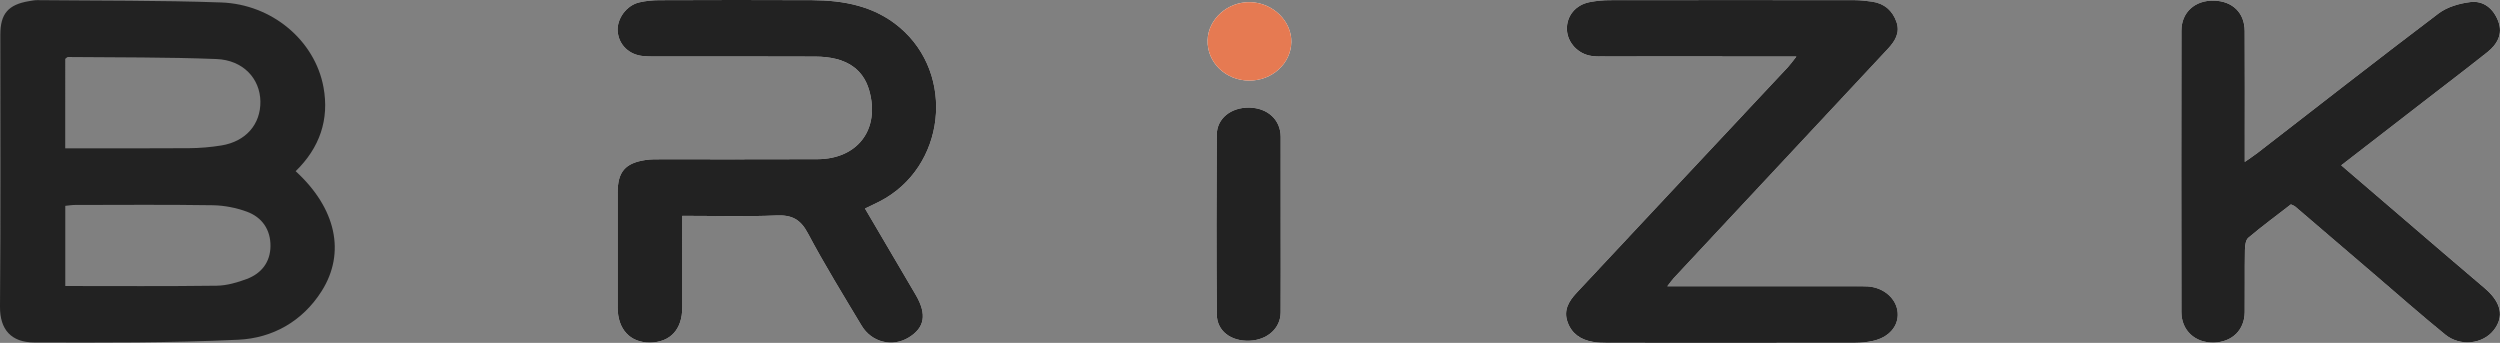
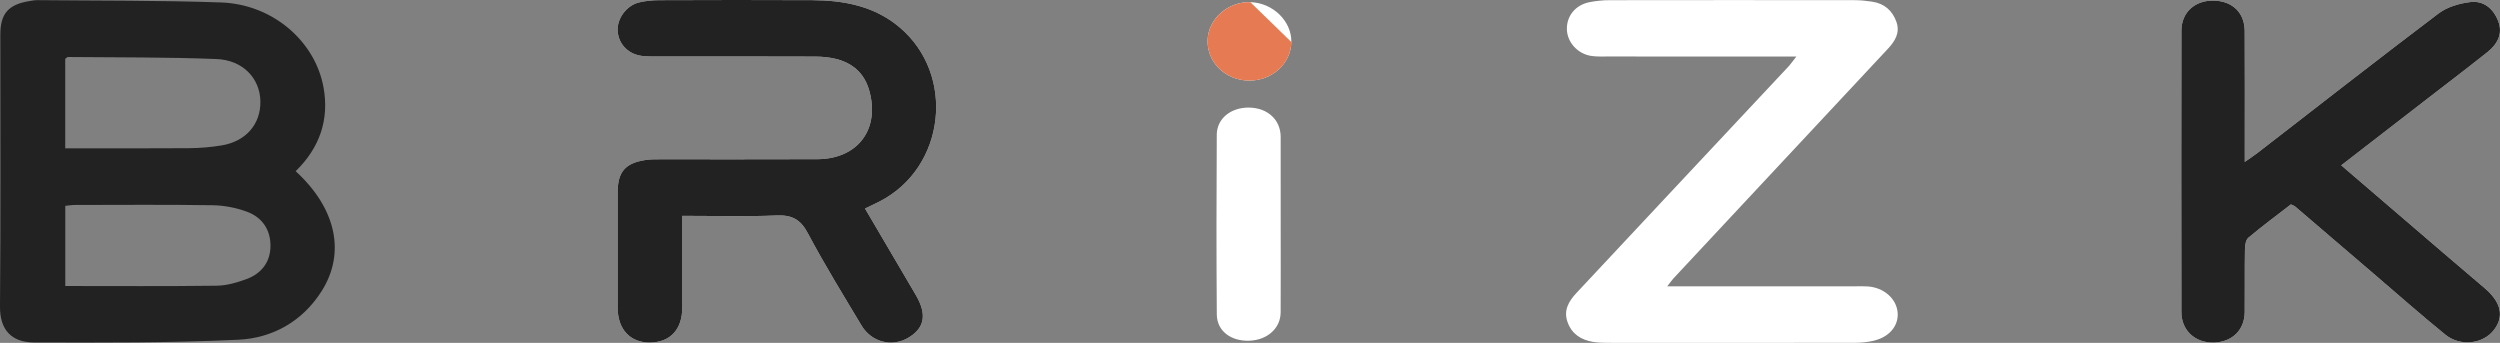
<svg xmlns="http://www.w3.org/2000/svg" version="1.1" id="Layer_1" x="0px" y="0px" width="461.801px" height="63.336px" viewBox="0 0 461.801 63.336" enable-background="new 0 0 461.801 63.336" xml:space="preserve">
  <rect x="0" y="0" width="461.801" height="63.336" fill="#808080" stroke="none" />
  <g>
    <path fill-rule="evenodd" clip-rule="evenodd" fill="#FFFFFF" d="M331.83,10.438c-0.728,0.92-1.082,1.442-1.508,1.898   c-8.08,8.635-16.171,17.261-24.256,25.893c-4.954,5.288-9.906,10.576-14.851,15.874c-1.419,1.521-2.443,3.191-1.655,5.395   c0.782,2.189,2.471,3.271,4.658,3.647c0.895,0.154,1.82,0.182,2.731,0.183c15.242,0.011,30.485,0.014,45.728-0.007   c1.07-0.001,2.16-0.112,3.207-0.33c3.023-0.63,4.854-2.743,4.65-5.25c-0.207-2.566-2.548-4.63-5.514-4.83   c-0.746-0.051-1.498-0.024-2.248-0.024c-10.662-0.001-21.323-0.001-31.984-0.001c-0.791,0-1.582,0-2.808,0   c0.597-0.763,0.858-1.154,1.176-1.494c4.202-4.51,8.41-9.012,12.617-13.515c8.983-9.616,17.97-19.229,26.947-28.849   c1.298-1.39,2.292-2.938,1.604-4.94c-0.733-2.136-2.256-3.454-4.522-3.783c-1.065-0.155-2.147-0.274-3.222-0.275   c-15.076-0.018-30.152-0.021-45.228,0.003c-1.238,0.002-2.496,0.125-3.712,0.361c-2.634,0.511-4.293,2.583-4.201,5.083   c0.087,2.384,2.036,4.512,4.562,4.863c0.983,0.136,1.995,0.095,2.993,0.096c10.578,0.006,21.156,0.003,31.734,0.004   C329.604,10.438,330.478,10.438,331.83,10.438z M126.03,39.871c6.082,0,11.752,0.17,17.406-0.07   c2.854-0.121,4.435,0.719,5.808,3.309c3.074,5.799,6.531,11.396,9.906,17.032c1.86,3.106,5.695,4.024,8.677,2.219   c3.01-1.822,3.428-4.298,1.328-7.894c-1.09-1.867-2.19-3.729-3.286-5.593c-2.003-3.407-4.006-6.814-6.086-10.354   c1.083-0.523,1.903-0.9,2.706-1.312c12.155-6.232,14.113-23.411,3.646-32.195c-4.65-3.902-10.246-4.952-16.096-4.983   c-9.414-0.052-18.829-0.028-28.243,0.003c-1.238,0.004-2.504,0.125-3.708,0.405c-2.39,0.554-4.182,3.06-3.988,5.366   c0.209,2.498,2.121,4.346,4.787,4.56c1.077,0.086,2.164,0.07,3.247,0.071c9.498,0.005,18.996-0.033,28.493,0.017   c5.494,0.029,8.765,2.151,9.933,6.24c2.04,7.144-2.094,12.681-9.57,12.713c-9.665,0.042-19.329,0.008-28.993,0.017   c-0.914,0.001-1.841-0.007-2.74,0.129c-3.79,0.576-5.158,2.185-5.163,6.018c-0.008,7.081-0.008,14.163,0,21.245   c0.005,4.018,2.304,6.488,5.976,6.455c3.745-0.034,5.955-2.423,5.959-6.462C126.034,51.247,126.03,45.688,126.03,39.871z    M432.472,30.538c5.161-3.991,10.159-7.855,15.157-11.72c3.952-3.056,7.932-6.079,11.844-9.186c1.813-1.44,2.901-3.332,2.013-5.698   c-0.865-2.305-2.683-3.858-5.149-3.555c-2.028,0.249-4.278,0.895-5.874,2.1c-11.228,8.481-22.311,17.155-33.444,25.761   c-0.623,0.482-1.287,0.913-2.36,1.668c0-1.325,0-2.123,0-2.921c-0.001-7.083,0.025-14.167-0.014-21.25   c-0.018-3.383-2.242-5.53-5.67-5.623c-3.489-0.094-6.01,2.136-6.017,5.537c-0.033,17.333-0.03,34.666-0.003,51.998   c0.006,3.394,2.53,5.697,5.965,5.625c3.373-0.07,5.687-2.29,5.726-5.598c0.045-3.833-0.021-7.667,0.041-11.499   c0.013-0.773,0.129-1.841,0.629-2.262c2.586-2.177,5.311-4.188,7.864-6.163c0.454,0.217,0.627,0.26,0.748,0.362   c4.938,4.223,9.87,8.453,14.808,12.676c4.305,3.682,8.553,7.434,12.946,11.005c2.786,2.265,6.948,1.767,8.965-0.805   c1.963-2.503,1.395-5.147-1.669-7.759c-2.535-2.162-5.076-4.317-7.606-6.485C445.127,41.398,438.888,36.042,432.472,30.538z    M236.57,41.485c0-5.406,0.014-10.813-0.004-16.219c-0.012-3.146-2.419-5.347-5.835-5.392c-3.344-0.044-5.951,2.011-5.969,5.012   c-0.066,11.062-0.074,22.125,0.006,33.186c0.022,3.065,2.601,4.992,6.029,4.864c3.312-0.123,5.751-2.303,5.765-5.231   C236.59,52.299,236.57,46.892,236.57,41.485z M238.537,7.763c0.065-3.872-3.422-7.259-7.58-7.364   c-4.165-0.105-7.774,3.107-7.892,7.022c-0.122,4.09,3.326,7.444,7.676,7.466C234.987,14.909,238.471,11.725,238.537,7.763z" />
    <path fill-rule="evenodd" clip-rule="evenodd" fill="#222222" d="M54.614,31.624c7.467,6.835,9.286,15.062,4.802,22.148   c-3.538,5.591-9.058,8.686-15.402,8.984c-12.554,0.59-25.144,0.531-37.718,0.5c-4.21-0.011-6.333-2.37-6.296-6.624   C0.148,39.885,0.06,23.134,0.063,6.385c0.001-3.854,1.459-5.54,5.33-6.18c0.491-0.082,0.989-0.182,1.482-0.177   c11.326,0.112,22.66,0.029,33.977,0.426c9.4,0.33,17.317,7.031,18.903,15.653C60.853,22.071,59.059,27.292,54.614,31.624z    M12.049,27.396c7.772,0,15.332,0.034,22.891-0.023c1.988-0.015,3.994-0.185,5.956-0.504c4.523-0.736,7.27-3.917,7.205-8.142   c-0.065-4.221-3.196-7.627-8.11-7.822c-9.14-0.363-18.298-0.284-27.448-0.375c-0.132-0.001-0.266,0.179-0.493,0.341   C12.049,16.205,12.049,21.604,12.049,27.396z M12.058,52.832c9.518,0,18.748,0.067,27.975-0.057   c1.86-0.025,3.784-0.581,5.548-1.242c2.713-1.017,4.357-3.109,4.382-6.075c0.026-3.049-1.559-5.331-4.368-6.36   c-1.987-0.729-4.192-1.154-6.308-1.187c-8.489-0.131-16.982-0.06-25.473-0.051c-0.556,0.001-1.113,0.102-1.756,0.164   C12.058,42.963,12.058,47.759,12.058,52.832z" />
-     <path fill-rule="evenodd" clip-rule="evenodd" fill="#222222" d="M331.83,10.438c-1.353,0-2.227,0-3.1,0   c-10.578,0-21.156,0.002-31.734-0.004c-0.998,0-2.01,0.041-2.993-0.096c-2.525-0.351-4.475-2.479-4.562-4.863   c-0.092-2.5,1.567-4.572,4.201-5.083c1.216-0.236,2.474-0.359,3.712-0.361c15.075-0.024,30.151-0.021,45.228-0.003   c1.074,0.001,2.156,0.121,3.222,0.275c2.267,0.33,3.789,1.647,4.522,3.783c0.688,2.001-0.307,3.55-1.604,4.94   c-8.978,9.62-17.964,19.233-26.947,28.849c-4.207,4.503-8.415,9.005-12.617,13.515c-0.317,0.34-0.579,0.731-1.176,1.494   c1.226,0,2.017,0,2.808,0c10.661,0,21.322,0,31.984,0.001c0.75,0,1.502-0.026,2.248,0.024c2.966,0.2,5.307,2.264,5.514,4.83   c0.203,2.507-1.627,4.62-4.65,5.25c-1.047,0.218-2.137,0.329-3.207,0.33c-15.242,0.021-30.485,0.018-45.728,0.007   c-0.911-0.001-1.837-0.028-2.731-0.183c-2.188-0.376-3.876-1.458-4.658-3.647c-0.788-2.203,0.236-3.873,1.655-5.395   c4.944-5.298,9.896-10.586,14.851-15.874c8.085-8.631,16.176-17.257,24.256-25.893C330.748,11.88,331.103,11.358,331.83,10.438z" />
    <path fill-rule="evenodd" clip-rule="evenodd" fill="#222222" d="M126.03,39.871c0,5.816,0.004,11.376-0.001,16.937   c-0.004,4.039-2.214,6.428-5.959,6.462c-3.672,0.033-5.971-2.438-5.976-6.455c-0.008-7.082-0.008-14.164,0-21.245   c0.004-3.833,1.373-5.442,5.163-6.018c0.899-0.136,1.826-0.128,2.74-0.129c9.665-0.009,19.329,0.026,28.993-0.017   c7.476-0.032,11.609-5.569,9.57-12.713c-1.167-4.089-4.438-6.211-9.933-6.24c-9.498-0.05-18.996-0.012-28.493-0.017   c-1.083,0-2.17,0.015-3.247-0.071c-2.667-0.213-4.578-2.062-4.787-4.56c-0.193-2.306,1.598-4.812,3.988-5.366   c1.204-0.279,2.47-0.4,3.708-0.405c9.415-0.032,18.829-0.055,28.243-0.003c5.851,0.032,11.446,1.081,16.096,4.983   c10.467,8.785,8.508,25.963-3.646,32.195c-0.803,0.411-1.624,0.788-2.706,1.312c2.08,3.539,4.083,6.946,6.086,10.354   c1.096,1.864,2.196,3.726,3.286,5.593c2.101,3.596,1.682,6.071-1.328,7.894c-2.982,1.806-6.816,0.888-8.677-2.219   c-3.375-5.636-6.832-11.233-9.906-17.032c-1.373-2.59-2.955-3.43-5.808-3.309C137.782,40.041,132.111,39.871,126.03,39.871z" />
    <path fill-rule="evenodd" clip-rule="evenodd" fill="#222222" d="M432.472,30.538c6.416,5.504,12.655,10.86,18.898,16.211   c2.53,2.168,5.071,4.323,7.606,6.485c3.063,2.611,3.632,5.256,1.669,7.759c-2.017,2.571-6.179,3.069-8.965,0.805   c-4.394-3.571-8.642-7.323-12.946-11.005c-4.938-4.223-9.869-8.453-14.808-12.676c-0.121-0.103-0.294-0.146-0.748-0.362   c-2.554,1.975-5.278,3.986-7.864,6.163c-0.5,0.421-0.616,1.488-0.629,2.262c-0.062,3.832,0.004,7.666-0.041,11.499   c-0.039,3.308-2.353,5.527-5.726,5.598c-3.435,0.072-5.959-2.231-5.965-5.625c-0.027-17.332-0.03-34.665,0.003-51.998   c0.007-3.401,2.527-5.631,6.017-5.537c3.428,0.092,5.652,2.24,5.67,5.623c0.039,7.083,0.013,14.166,0.014,21.25   c0,0.798,0,1.596,0,2.921c1.073-0.756,1.737-1.187,2.36-1.668c11.134-8.606,22.217-17.28,33.444-25.761   c1.596-1.206,3.846-1.851,5.874-2.1c2.467-0.303,4.284,1.25,5.149,3.555c0.889,2.366-0.2,4.258-2.013,5.698   c-3.912,3.107-7.892,6.129-11.844,9.186C442.631,22.683,437.633,26.547,432.472,30.538z" />
-     <path fill-rule="evenodd" clip-rule="evenodd" fill="#222222" d="M236.57,41.485c0,5.406,0.02,10.813-0.008,16.22   c-0.014,2.929-2.453,5.108-5.765,5.231c-3.429,0.128-6.007-1.799-6.029-4.864c-0.081-11.062-0.072-22.124-0.006-33.186   c0.018-3,2.625-5.056,5.969-5.012c3.416,0.045,5.823,2.246,5.835,5.392C236.584,30.673,236.57,36.079,236.57,41.485z" />
-     <path fill-rule="evenodd" clip-rule="evenodd" fill="#E67A52" d="M238.537,7.763c-0.066,3.962-3.55,7.146-7.795,7.125   c-4.35-0.022-7.798-3.376-7.676-7.466c0.117-3.916,3.727-7.127,7.892-7.022C235.115,0.504,238.603,3.892,238.537,7.763z" />
+     <path fill-rule="evenodd" clip-rule="evenodd" fill="#E67A52" d="M238.537,7.763c-0.066,3.962-3.55,7.146-7.795,7.125   c-4.35-0.022-7.798-3.376-7.676-7.466c0.117-3.916,3.727-7.127,7.892-7.022z" />
  </g>
</svg>